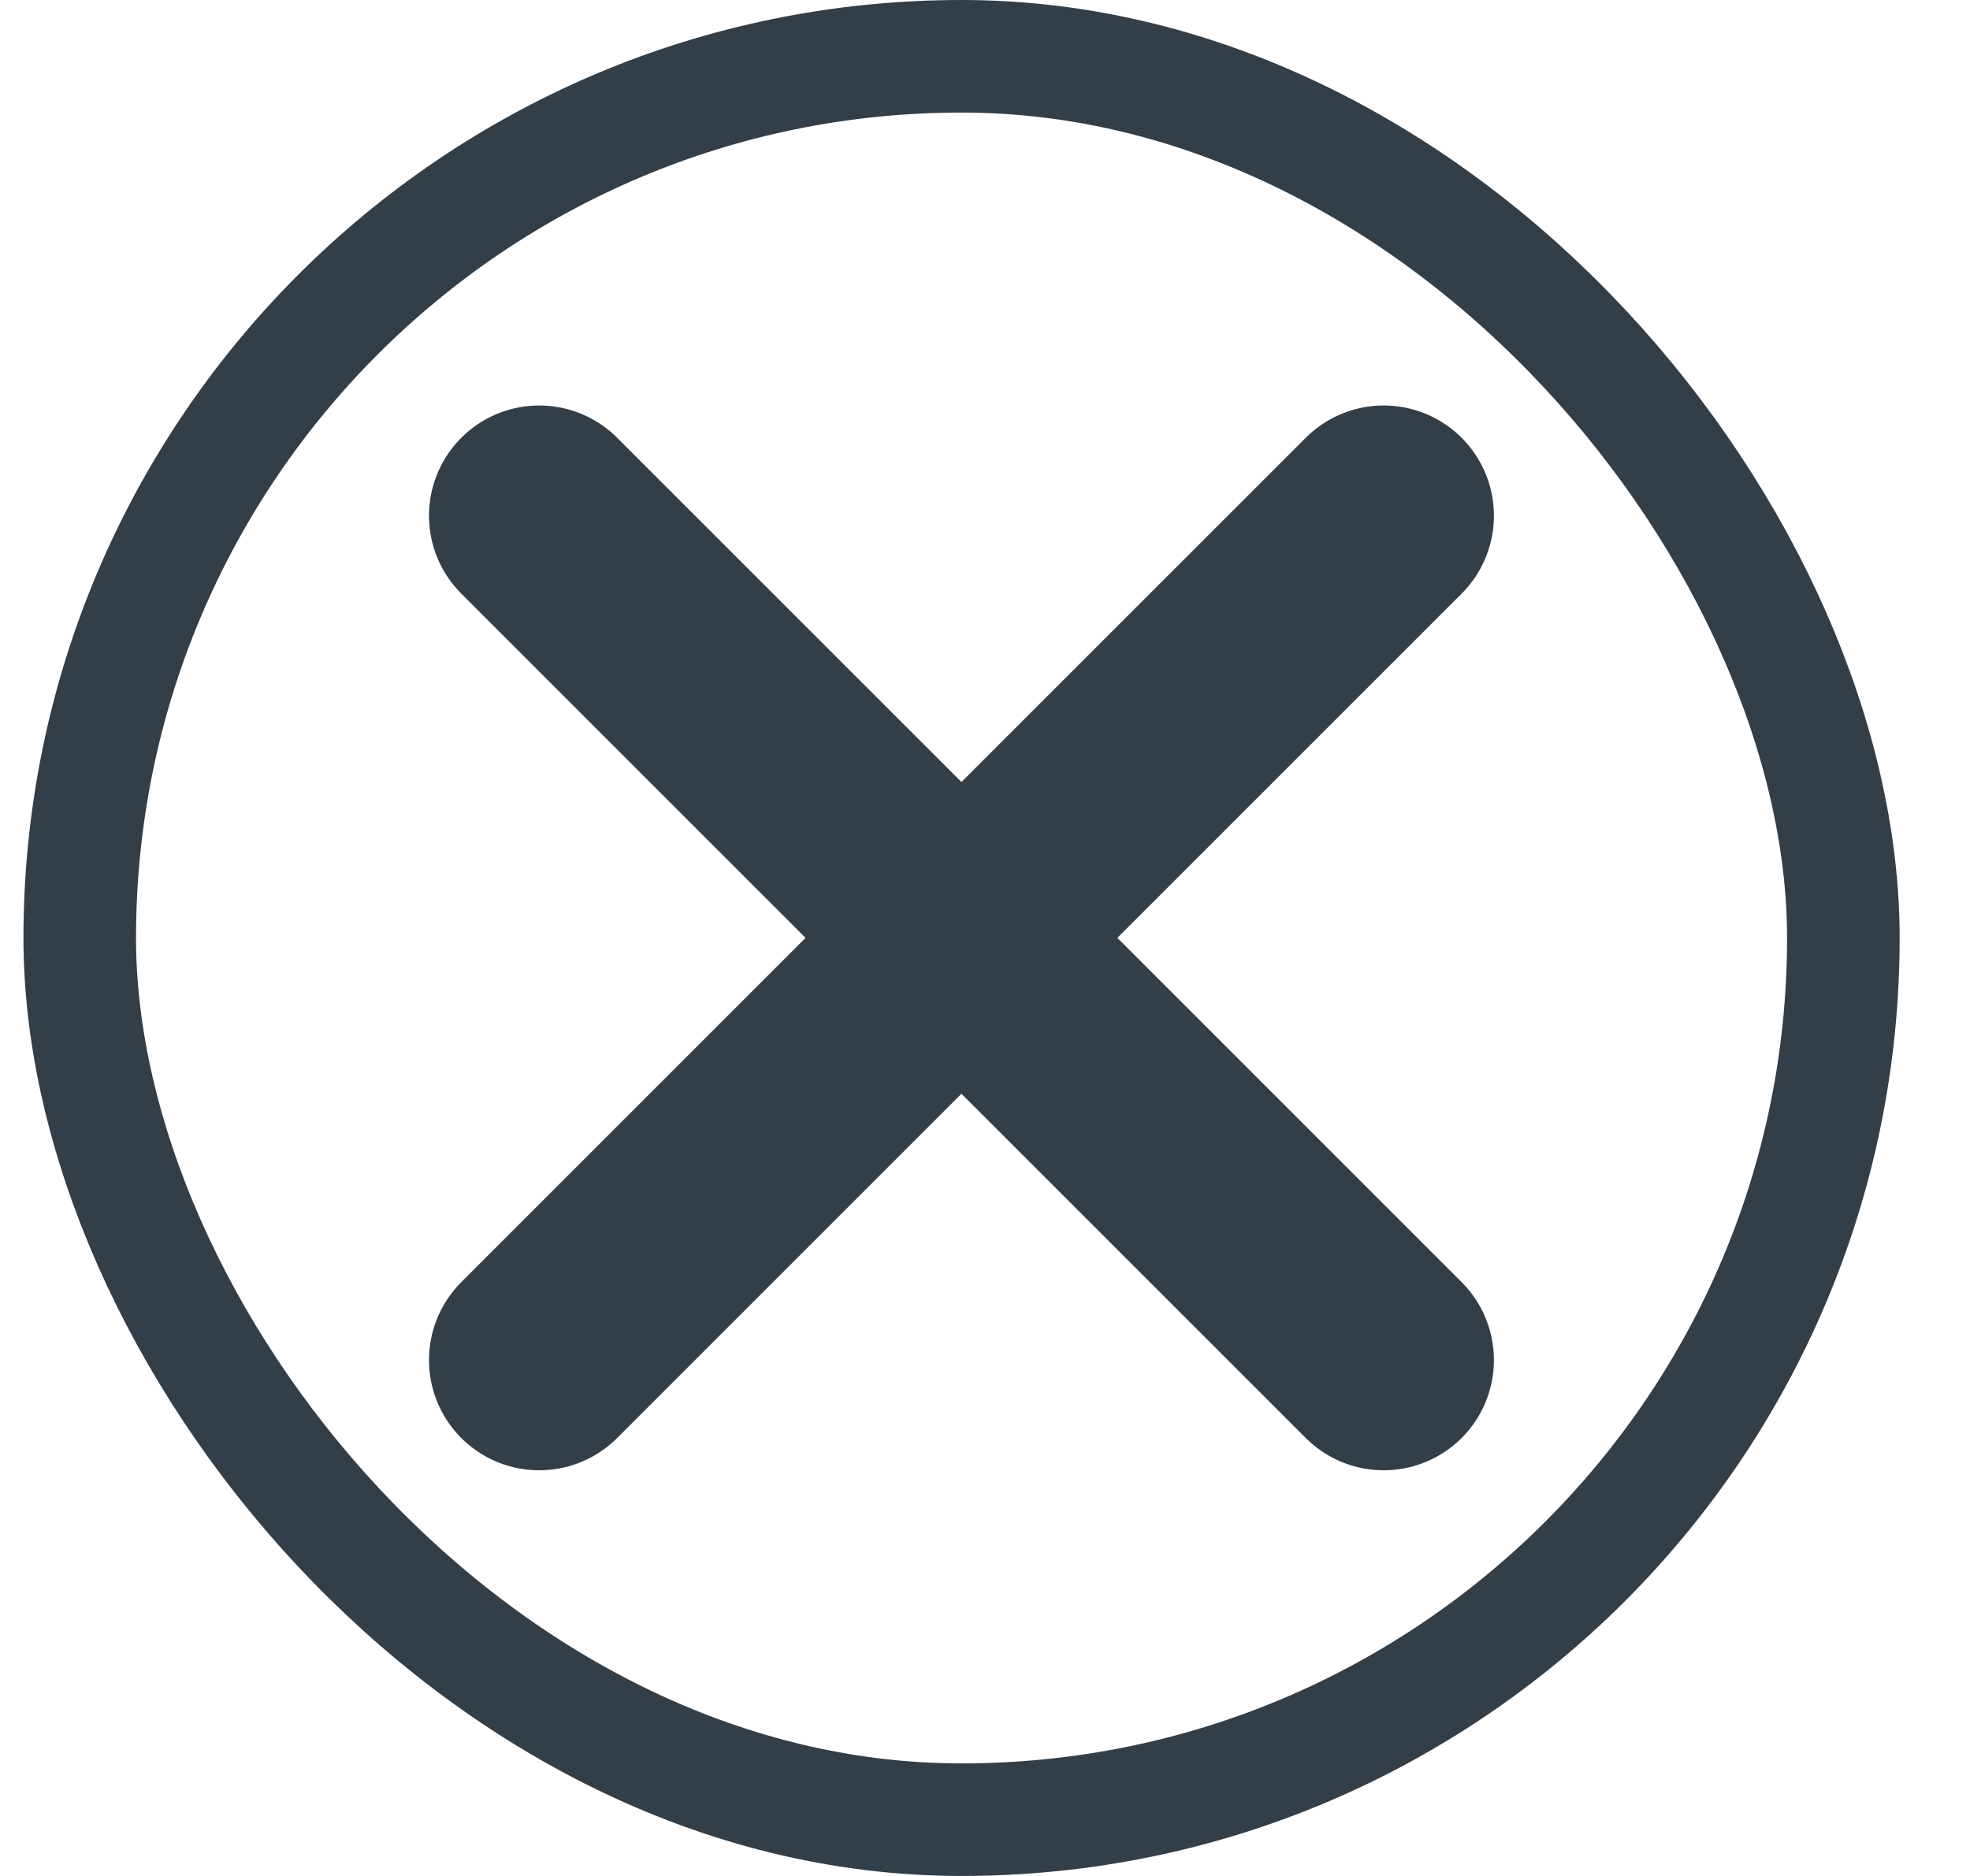
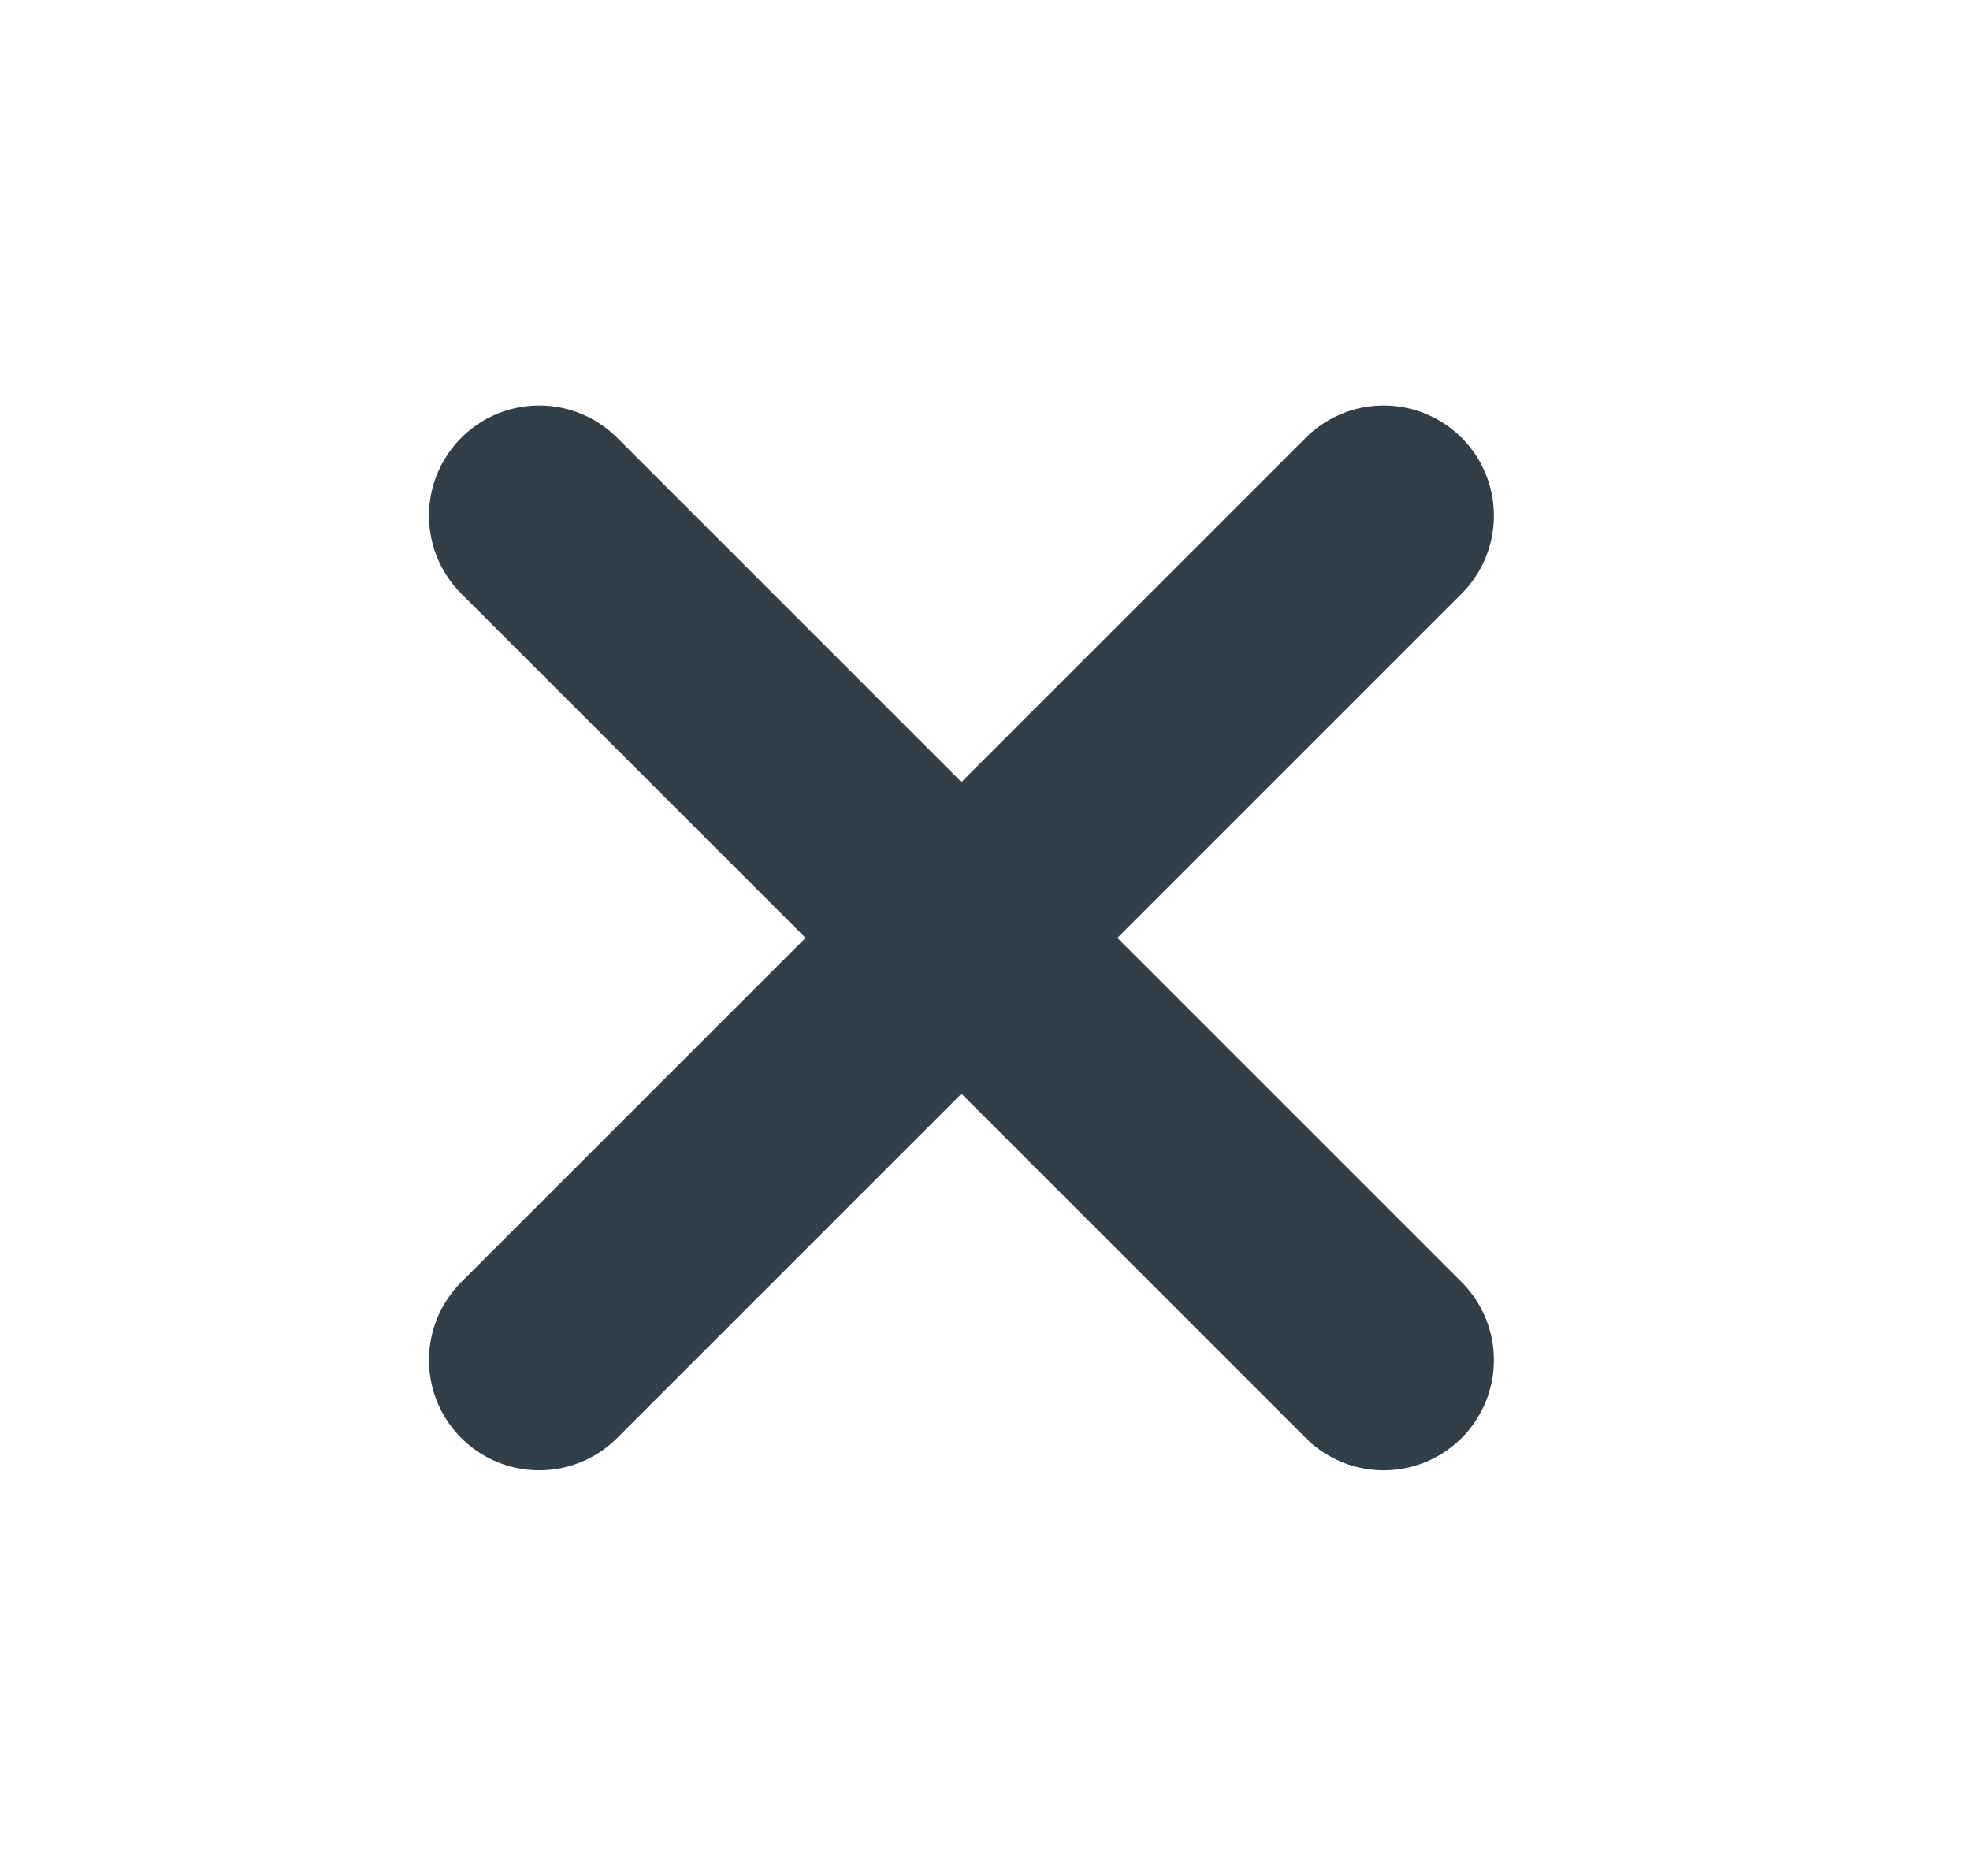
<svg xmlns="http://www.w3.org/2000/svg" width="21" height="20" viewBox="0 0 21 20" fill="none">
-   <rect x="0.85" y="0.6" width="18.8" height="18.8" rx="9.4" stroke="#323E48" stroke-width="1.2" />
  <g clip-path="url(#clip0_4899_14545)">
    <path d="M14.75 5.498L5.748 14.5" stroke="#323E48" stroke-width="2.35" stroke-linecap="round" stroke-linejoin="round" />
    <path d="M5.748 5.498L14.75 14.5" stroke="#323E48" stroke-width="2.35" stroke-linecap="round" stroke-linejoin="round" />
  </g>
  <defs>
    <clipPath id="clip0_4899_14545">
      <rect width="12" height="12" fill="white" transform="translate(4.25 4)" />
    </clipPath>
  </defs>
</svg>